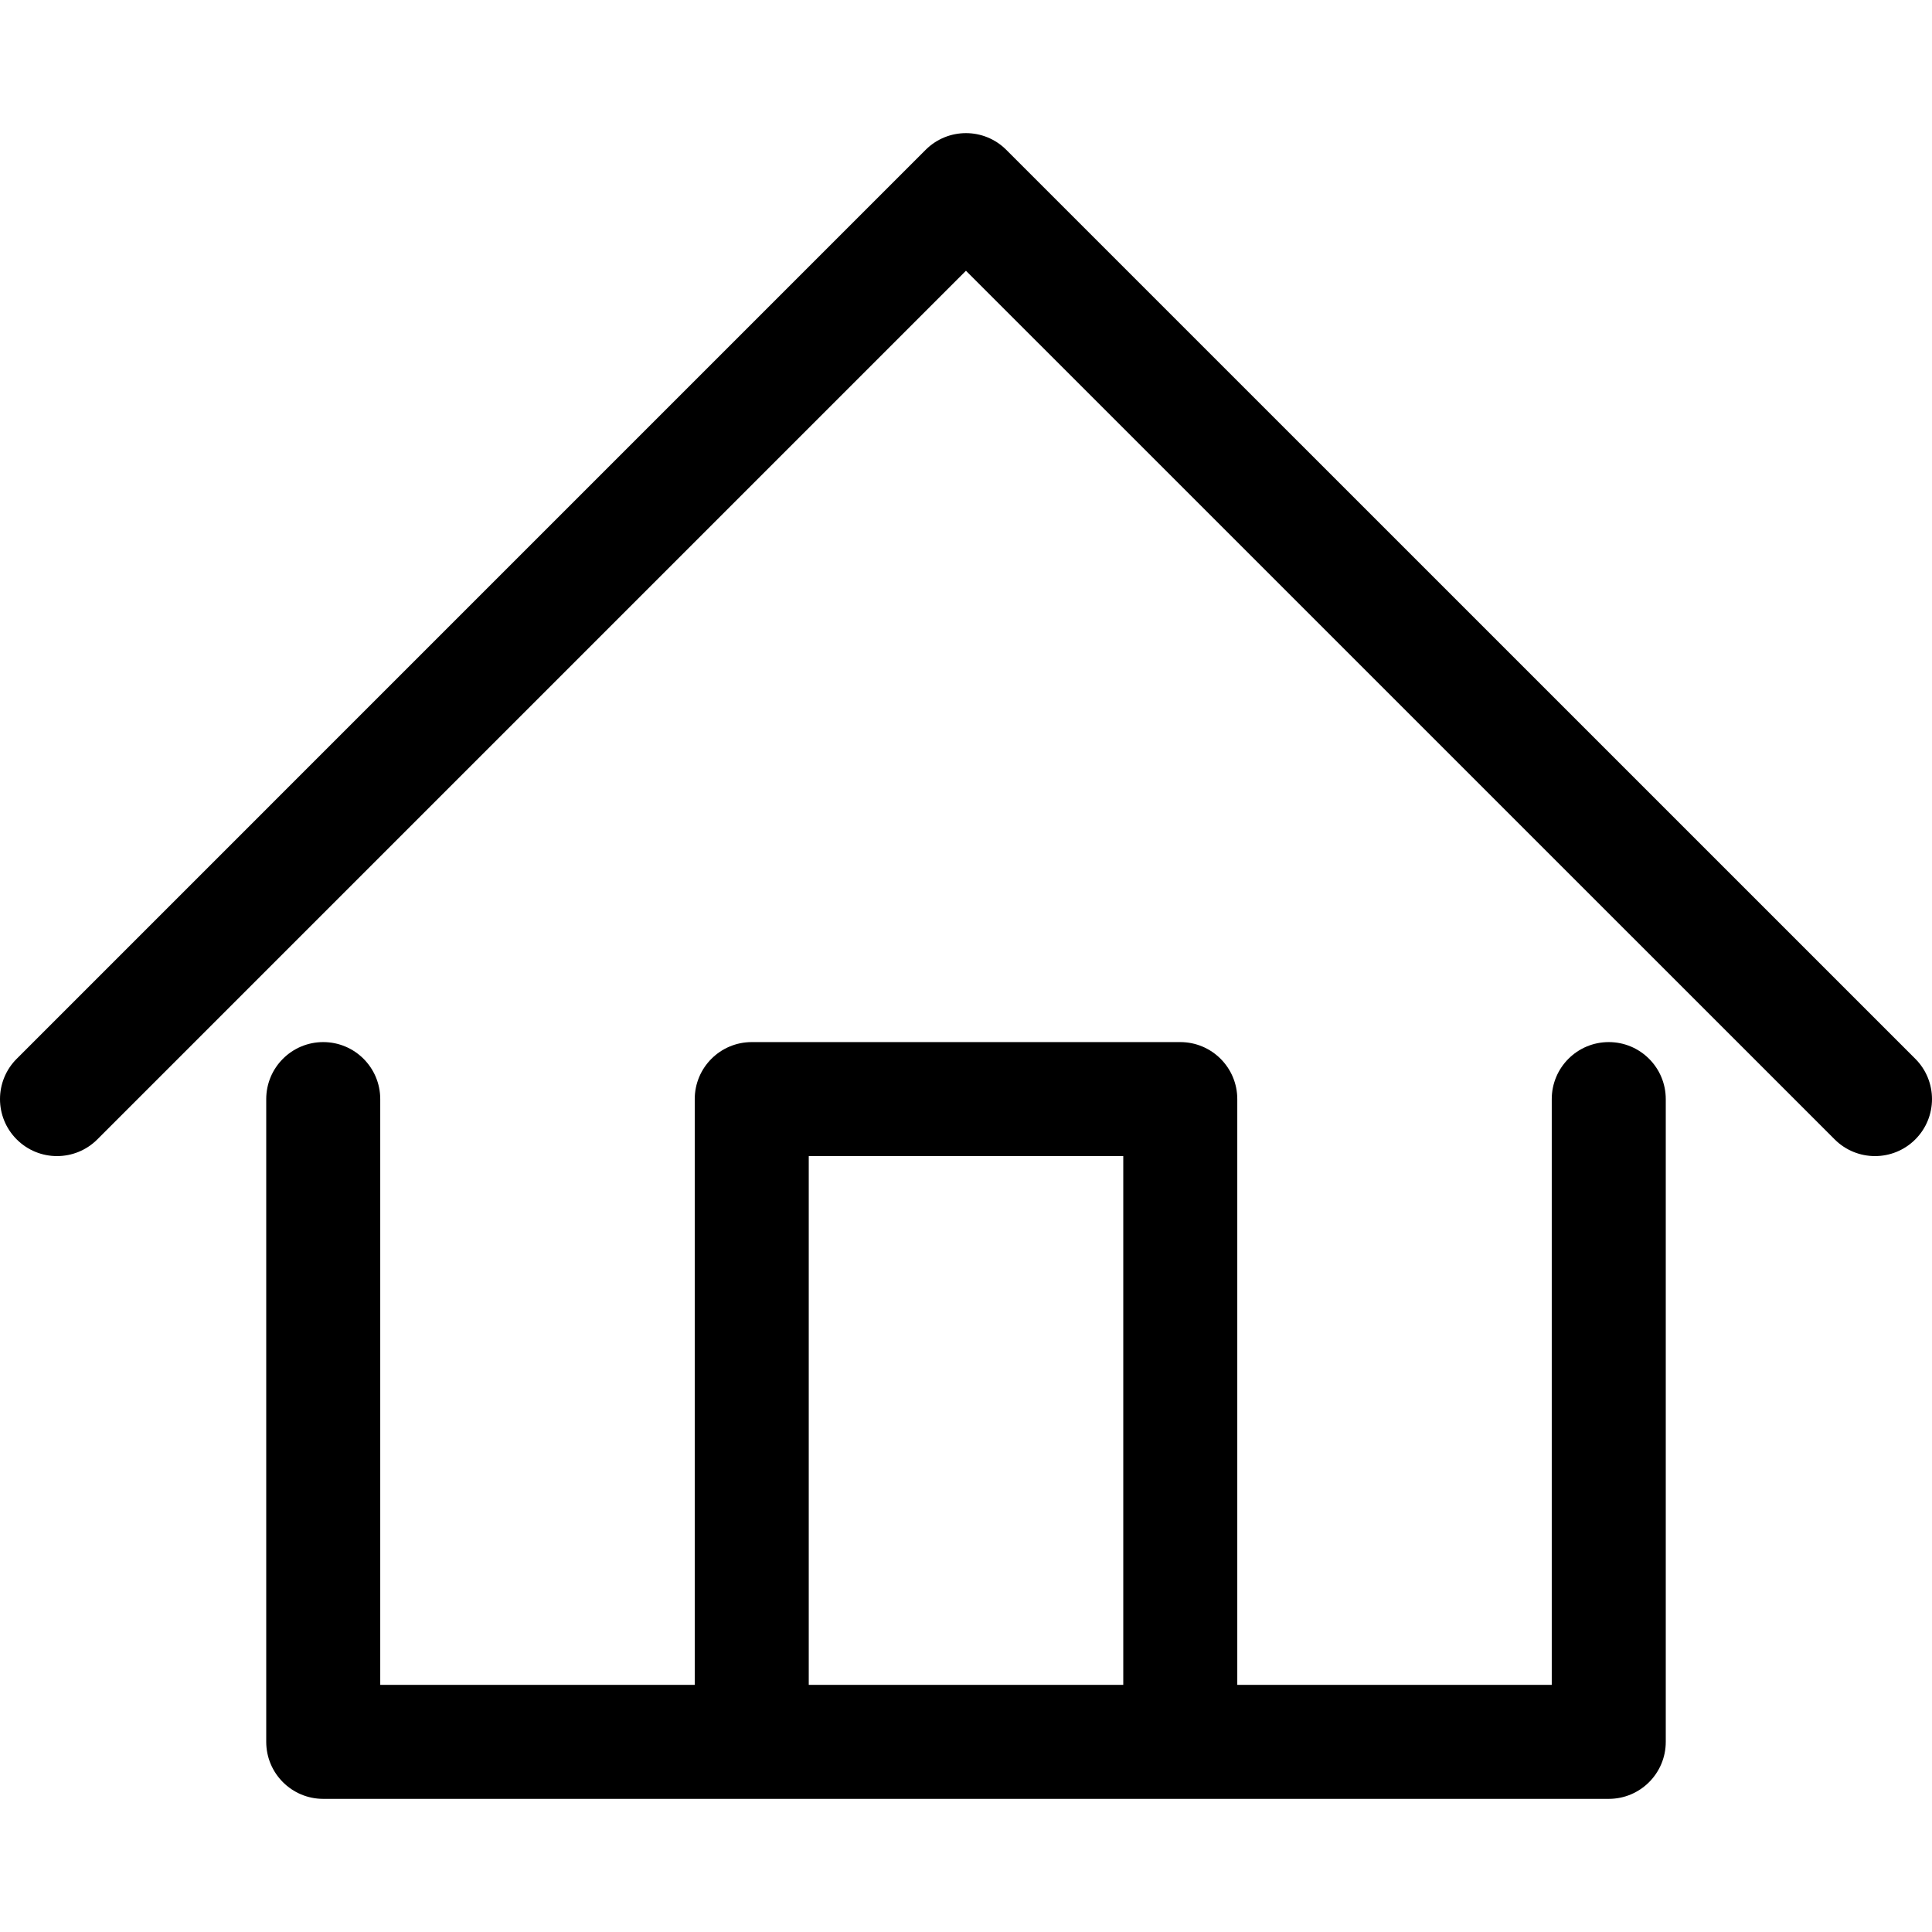
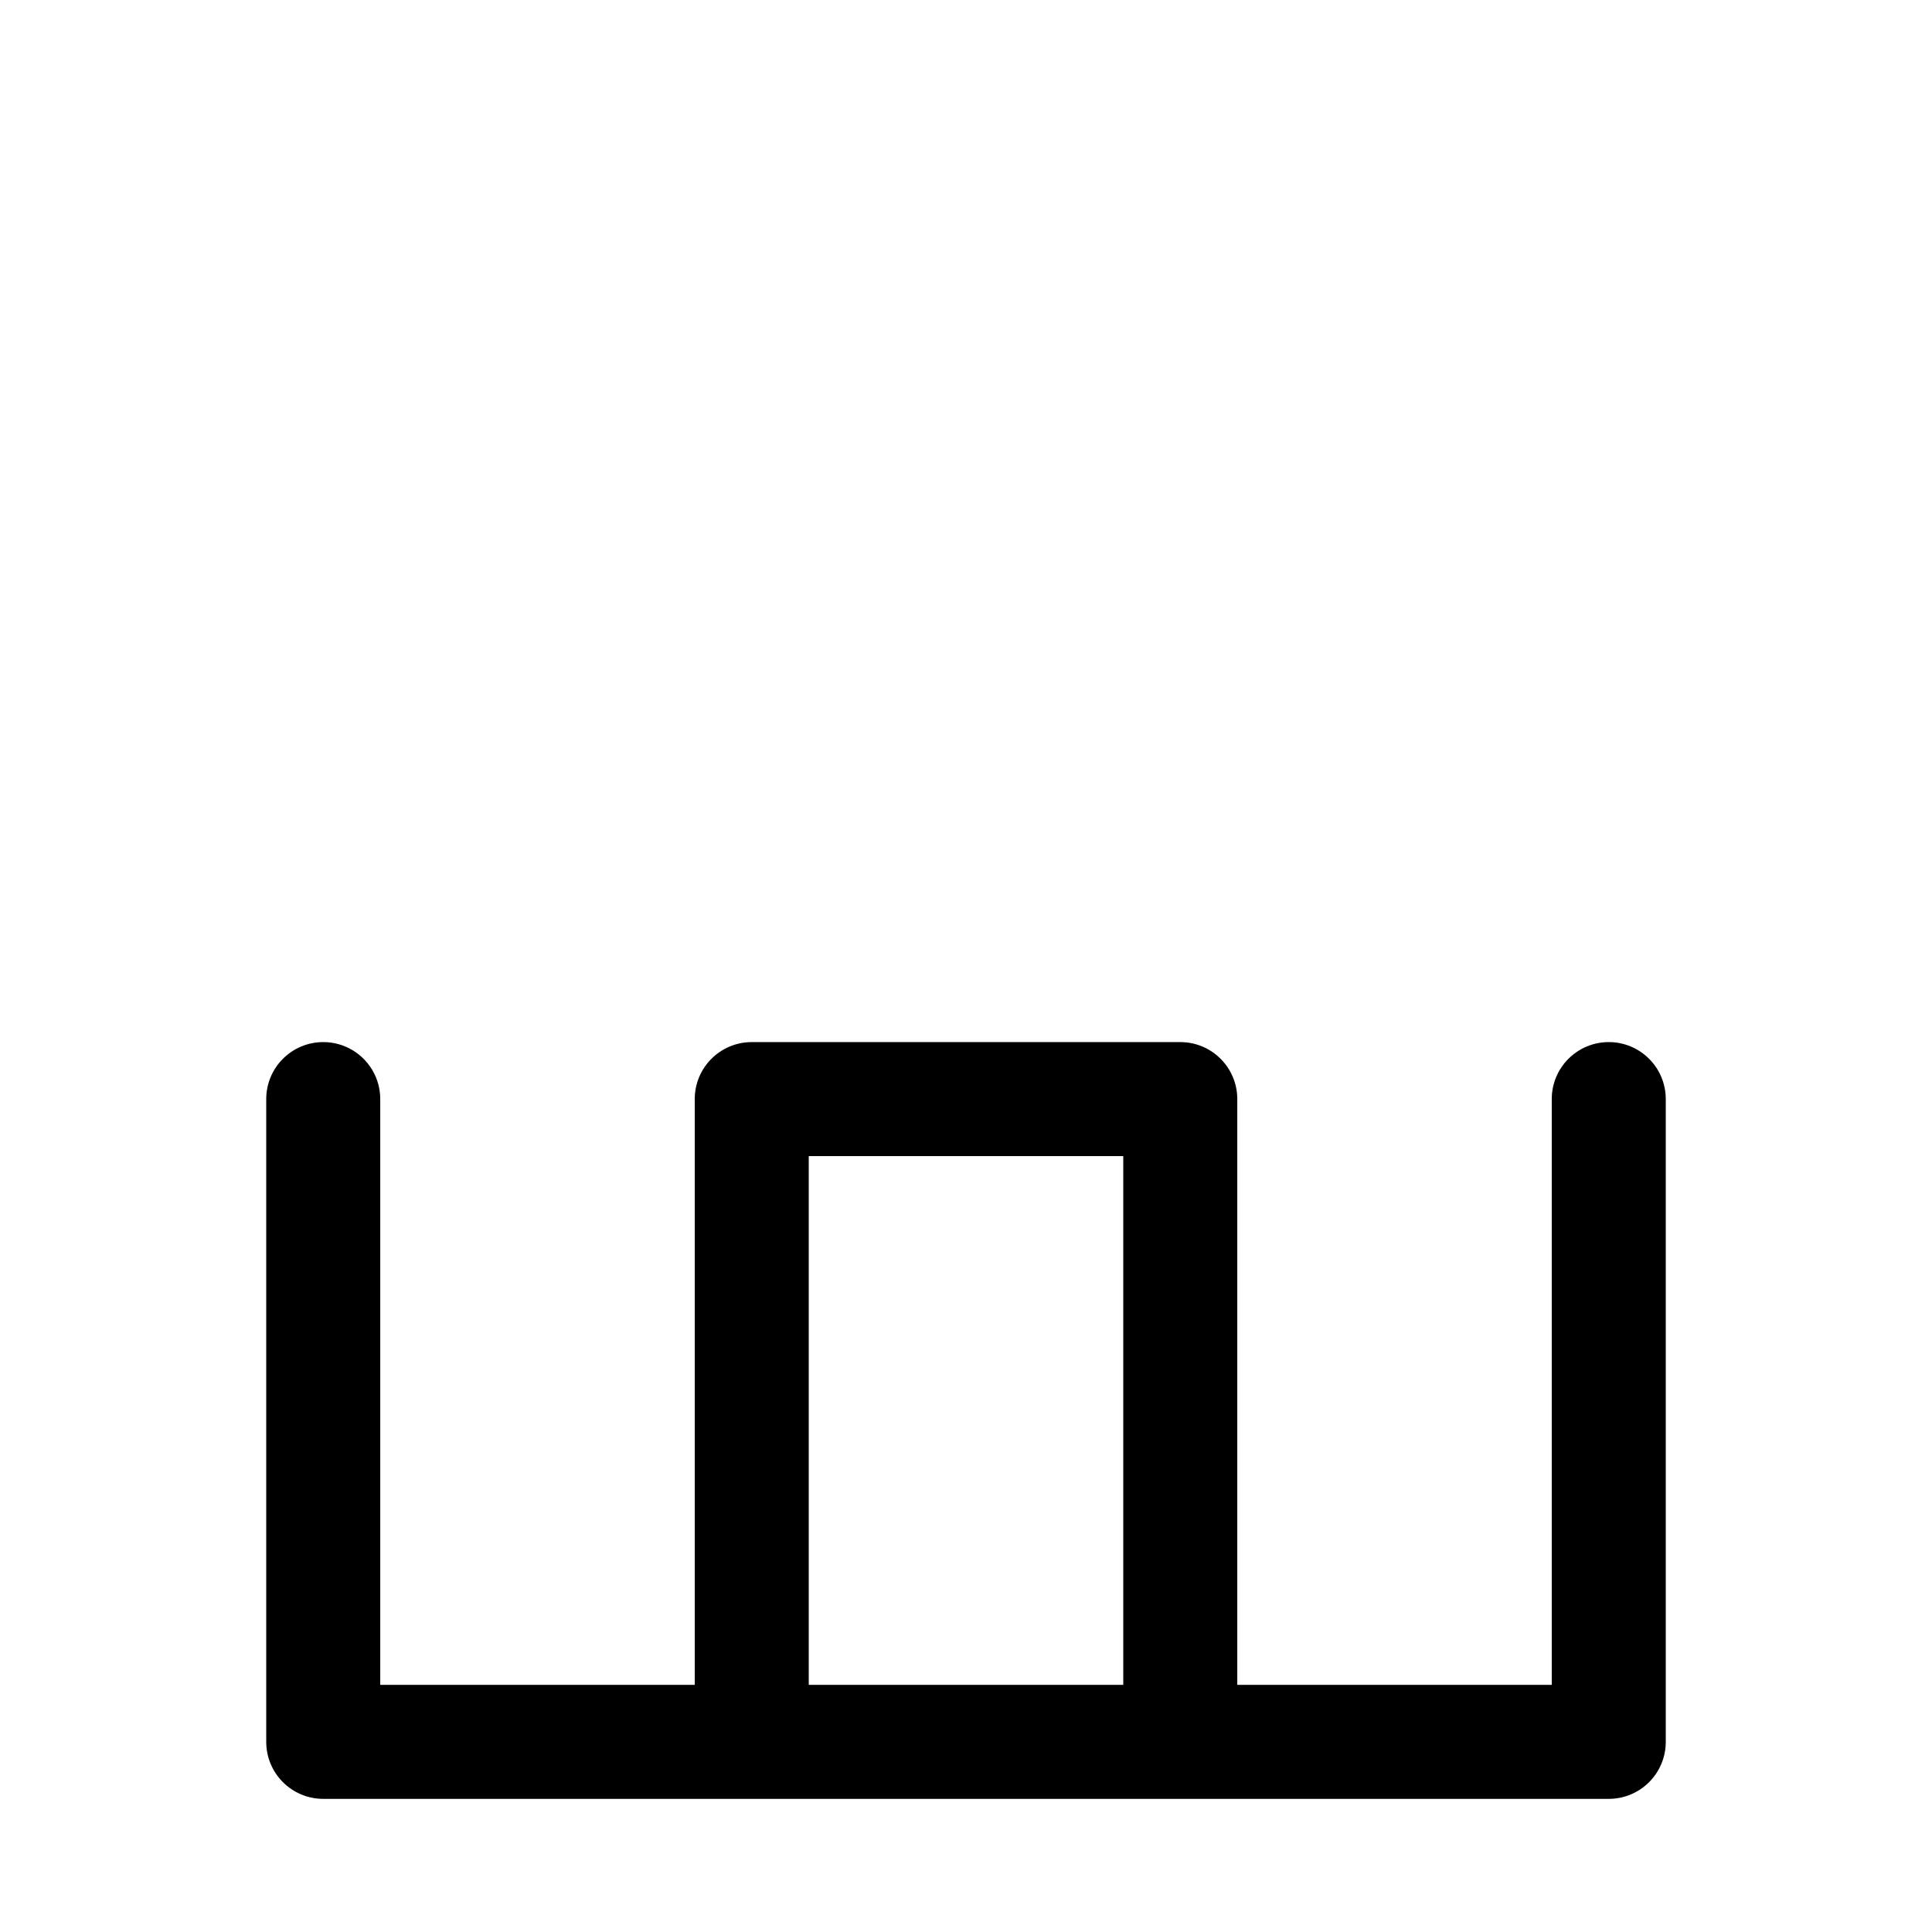
<svg xmlns="http://www.w3.org/2000/svg" version="1.1" id="Capa_1" x="0px" y="0px" viewBox="0 0 254.182 254.182" style="enable-background:new 0 0 254.182 254.182;" xml:space="preserve">
  <g>
    <path d="M211.655,137.102c-4.143,0-7.5,3.358-7.5,7.5v77.064h-41.373v-77.064c0-4.142-3.357-7.5-7.5-7.5H98.903   c-4.143,0-7.5,3.358-7.5,7.5v77.064H50.026v-77.064c0-4.142-3.357-7.5-7.5-7.5c-4.143,0-7.5,3.358-7.5,7.5v84.564   c0,4.142,3.357,7.5,7.5,7.5h56.377h56.379h56.373c4.143,0,7.5-3.358,7.5-7.5v-84.564   C219.155,140.46,215.797,137.102,211.655,137.102z M106.403,221.666v-69.564h41.379v69.564H106.403z" />
-     <path d="M251.985,139.298L132.389,19.712c-2.928-2.929-7.677-2.928-10.607,0L2.197,139.298c-2.929,2.929-2.929,7.678,0,10.606   c2.93,2.929,7.678,2.929,10.607,0L127.086,35.622l114.293,114.283c1.464,1.464,3.384,2.196,5.303,2.196   c1.919,0,3.839-0.732,5.304-2.197C254.914,146.976,254.914,142.227,251.985,139.298z" />
  </g>
  <g>
</g>
  <g>
</g>
  <g>
</g>
  <g>
</g>
  <g>
</g>
  <g>
</g>
  <g>
</g>
  <g>
</g>
  <g>
</g>
  <g>
</g>
  <g>
</g>
  <g>
</g>
  <g>
</g>
  <g>
</g>
  <g>
</g>
</svg>